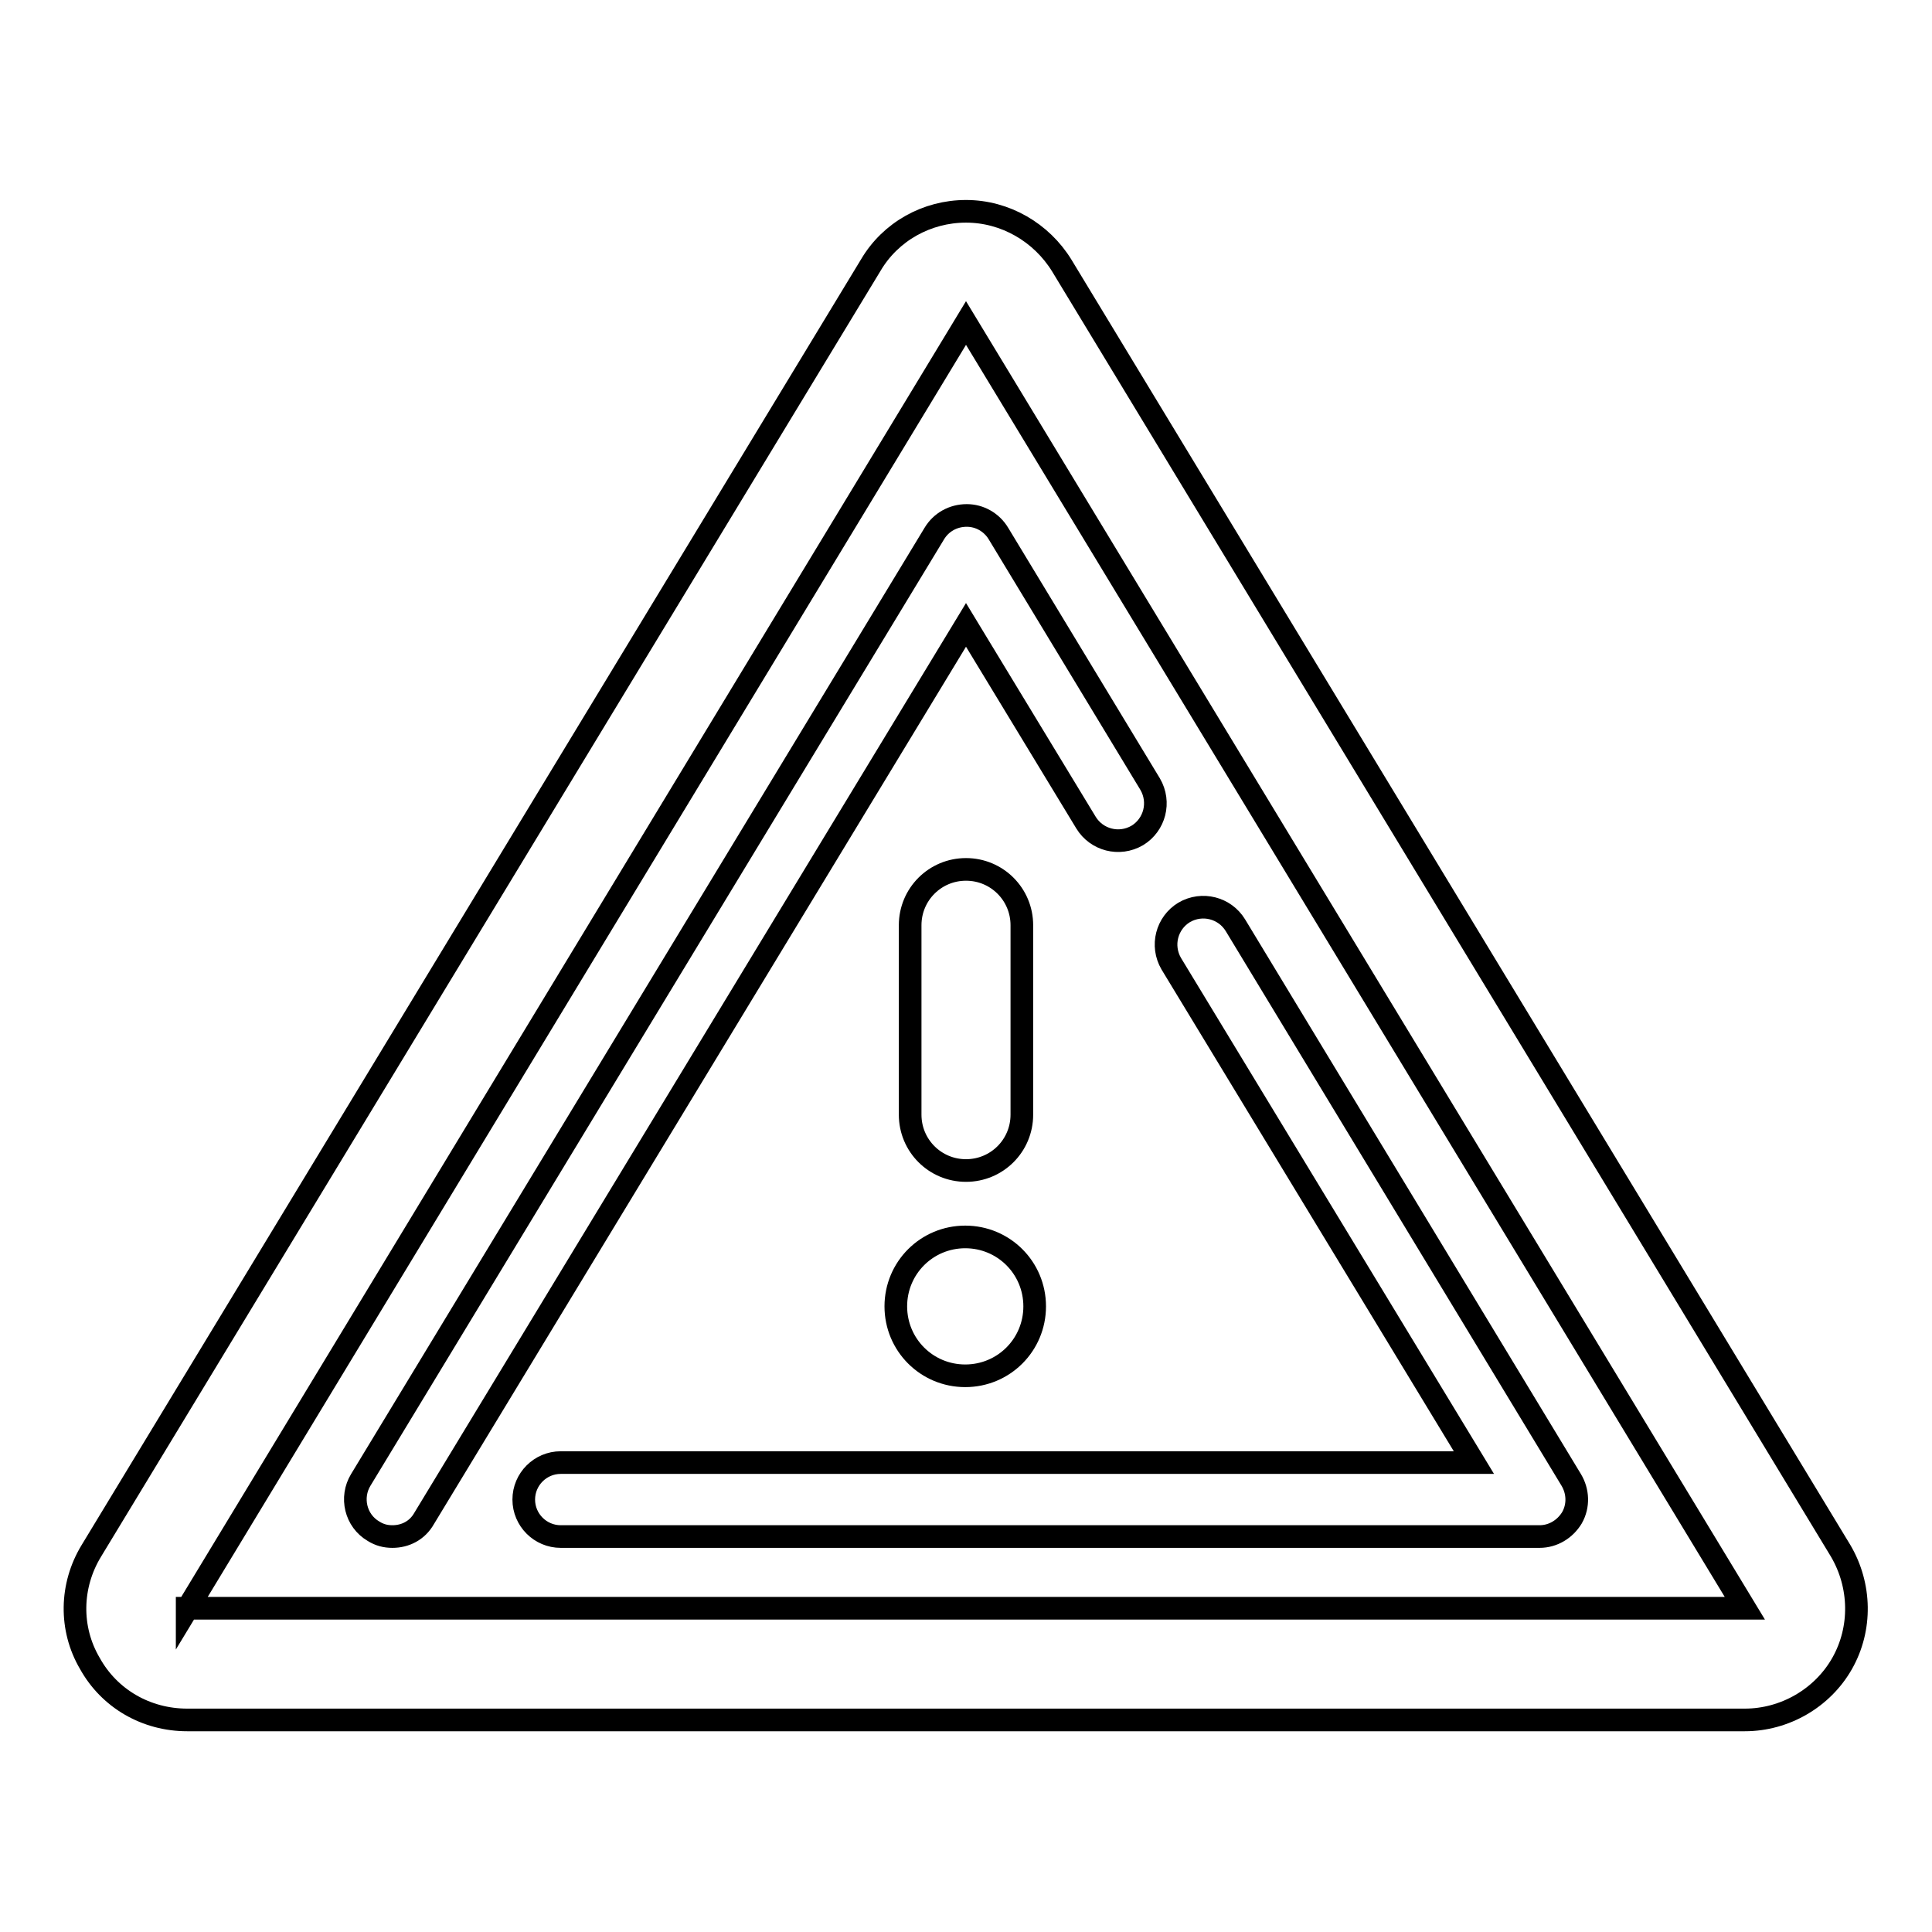
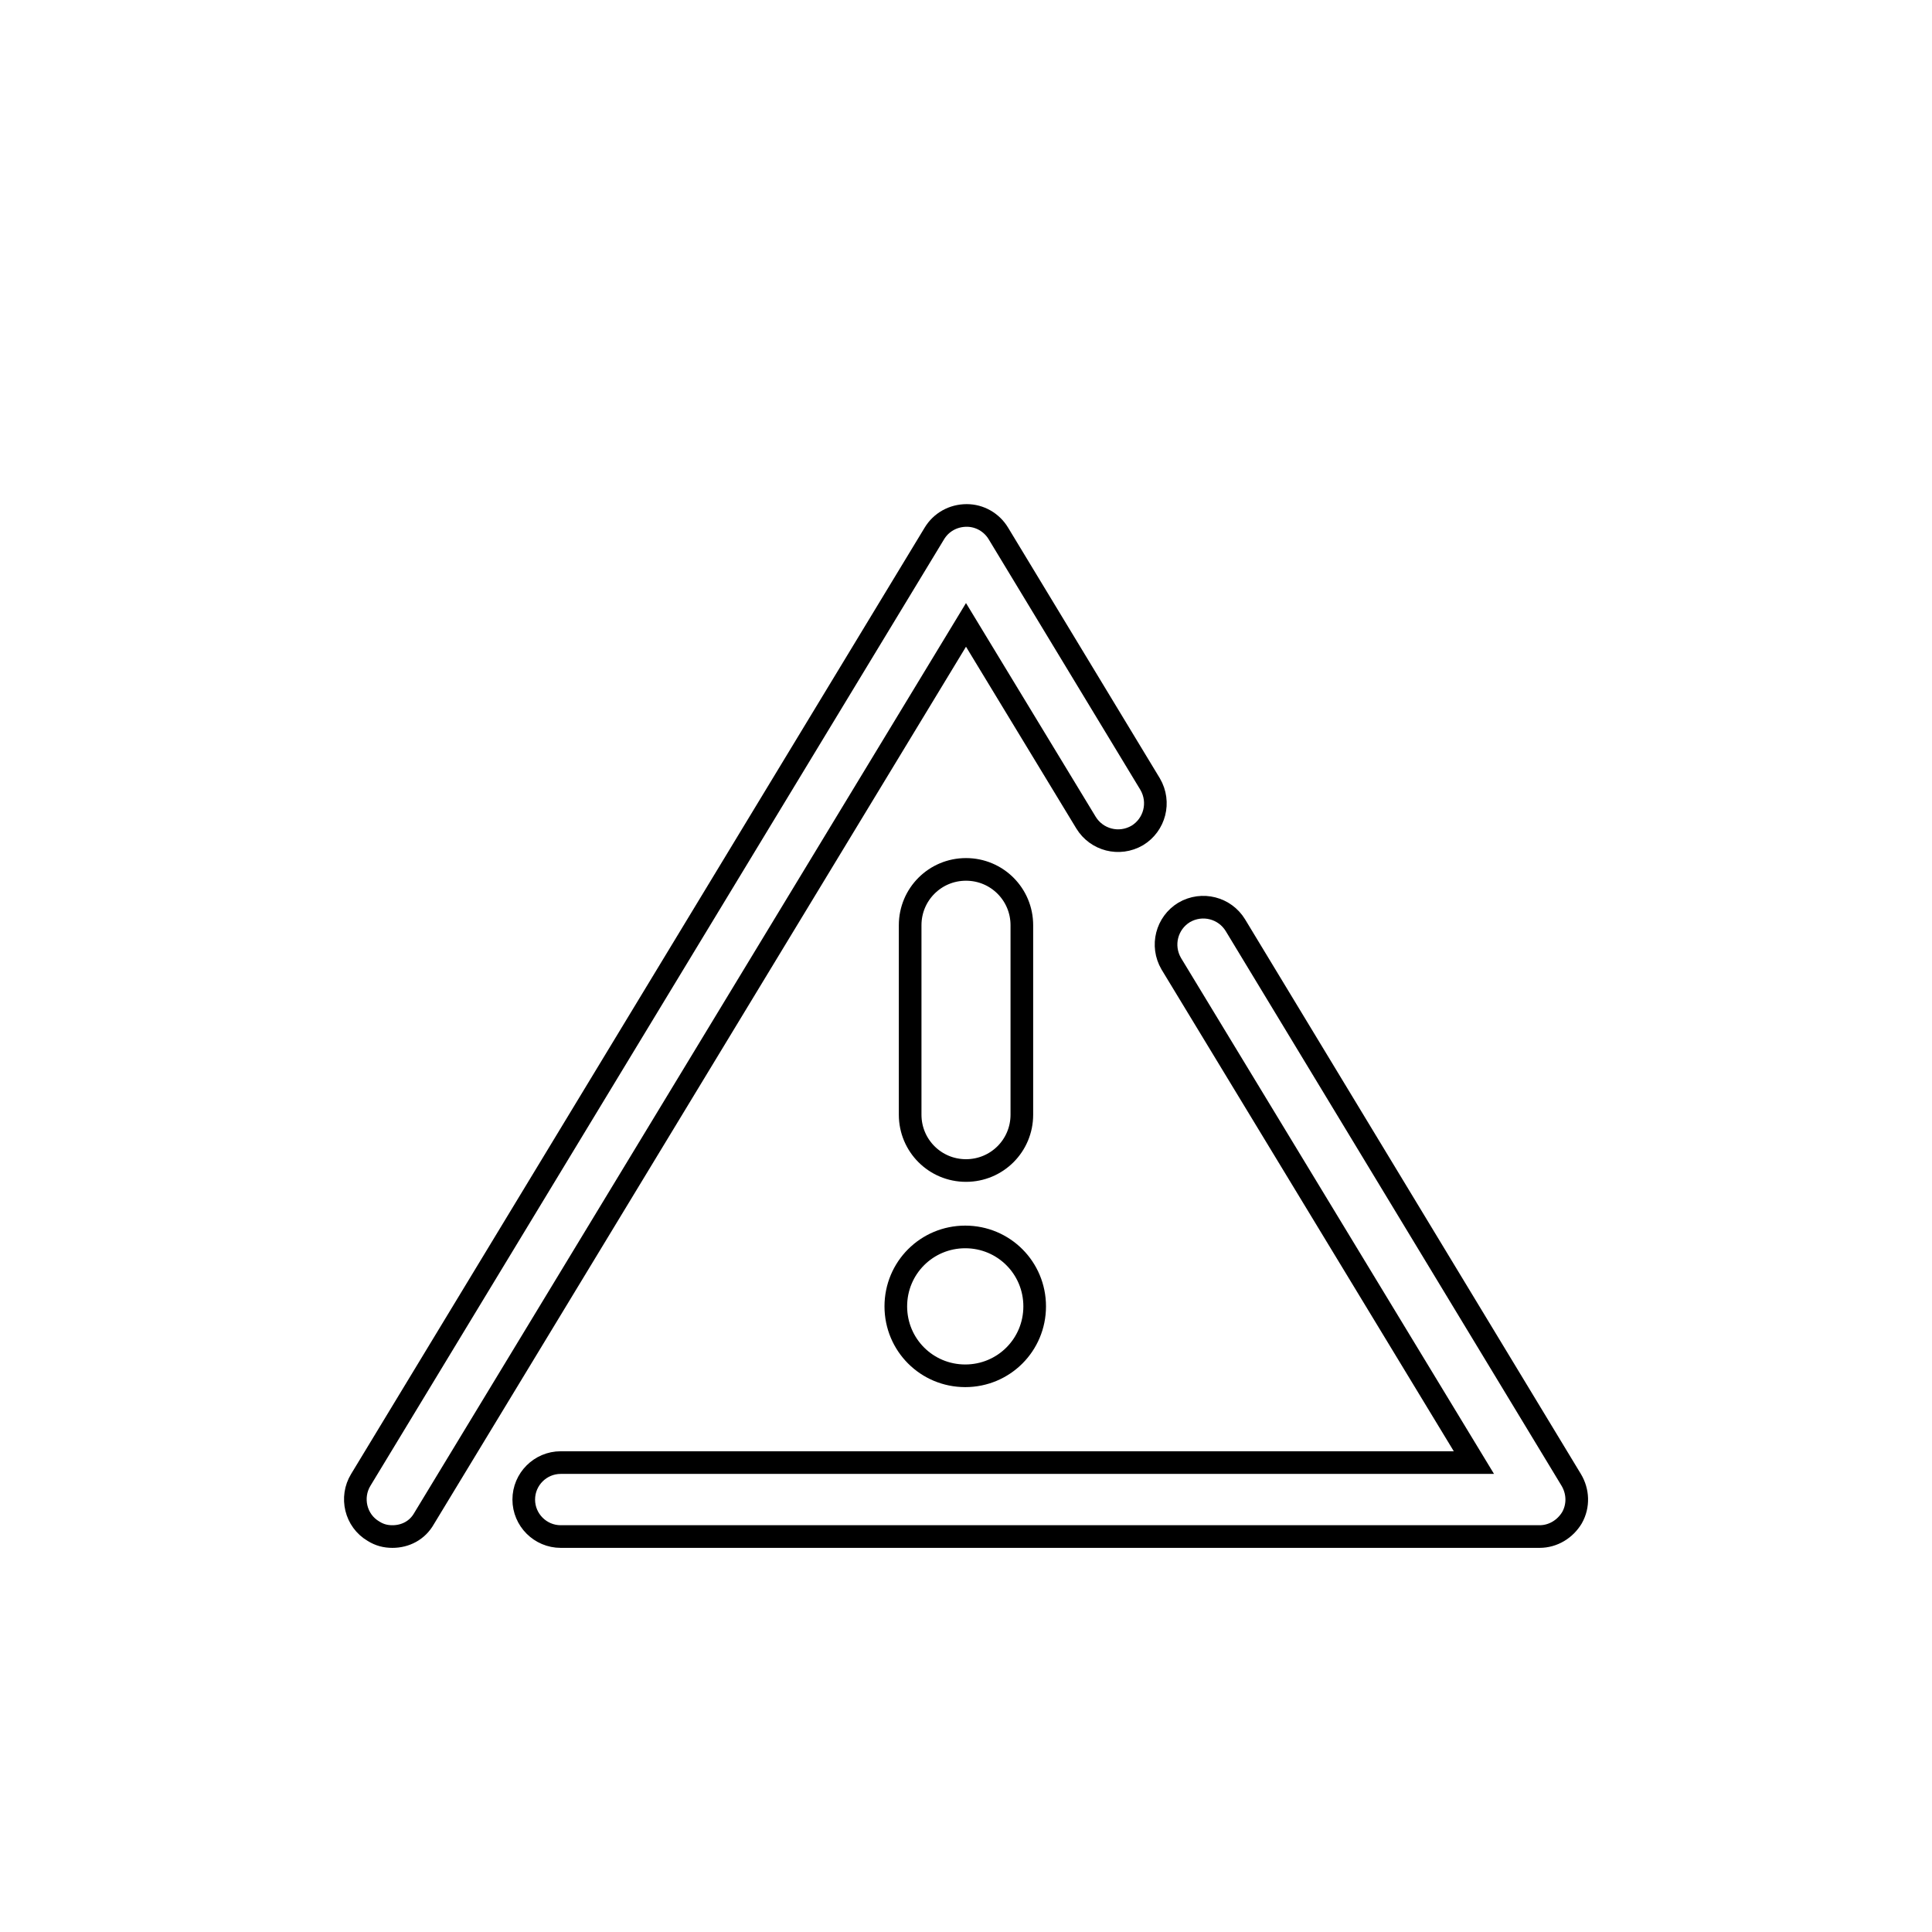
<svg xmlns="http://www.w3.org/2000/svg" version="1.1" x="0px" y="0px" viewBox="0 0 256 256" enable-background="new 0 0 256 256" xml:space="preserve">
  <g>
-     <path stroke-width="3" fill-opacity="0" stroke="#000000" d="M243.9,205.5L140.7,35.2C138,30.8,133.2,28,128,28c-5.2,0-10,2.7-12.6,7.1L12.1,205.5 c-2.8,4.6-2.9,10.3-0.2,14.9c2.6,4.7,7.5,7.5,12.9,7.5h206.4c5.3,0,10.3-2.9,12.9-7.5C246.7,215.8,246.6,210.1,243.9,205.5 L243.9,205.5z M24.8,213.2L128,42.8l103.2,170.3H24.8L24.8,213.2z" />
    <path stroke-width="3" fill-opacity="0" stroke="#000000" d="M128,155.1c4.1,0,7.4-3.3,7.4-7.4v-25.1c0-4.1-3.3-7.4-7.4-7.4c-4.1,0-7.4,3.3-7.4,7.4v25.1 C120.6,151.8,123.9,155.1,128,155.1L128,155.1z M127.9,182.3c5.1,0,9.2-4.1,9.2-9.2s-4.1-9.2-9.2-9.2c-5.1,0-9.2,4.1-9.2,9.2 S122.8,182.3,127.9,182.3z" />
    <path stroke-width="3" fill-opacity="0" stroke="#000000" d="M195.3,193.8h-121c-2.7,0-4.9,2.2-4.9,4.9c0,2.7,2.2,4.9,4.9,4.9H204c1.8,0,3.4-1,4.3-2.5 c0.9-1.6,0.8-3.5-0.1-5l-44.5-73.5c-1.4-2.3-4.4-3.1-6.8-1.7c-2.3,1.4-3.1,4.4-1.7,6.8L195.3,193.8L195.3,193.8z M123.8,70.7 l-76,125.4c-1.4,2.3-0.7,5.4,1.7,6.8c0.8,0.5,1.6,0.7,2.5,0.7c1.7,0,3.3-0.8,4.2-2.4L128,82.8l15.9,26.2c1.4,2.3,4.4,3.1,6.8,1.7 c2.3-1.4,3.1-4.4,1.7-6.8l-20.1-33.2c-0.9-1.5-2.5-2.4-4.2-2.4C126.3,68.3,124.7,69.2,123.8,70.7z" />
  </g>
</svg>